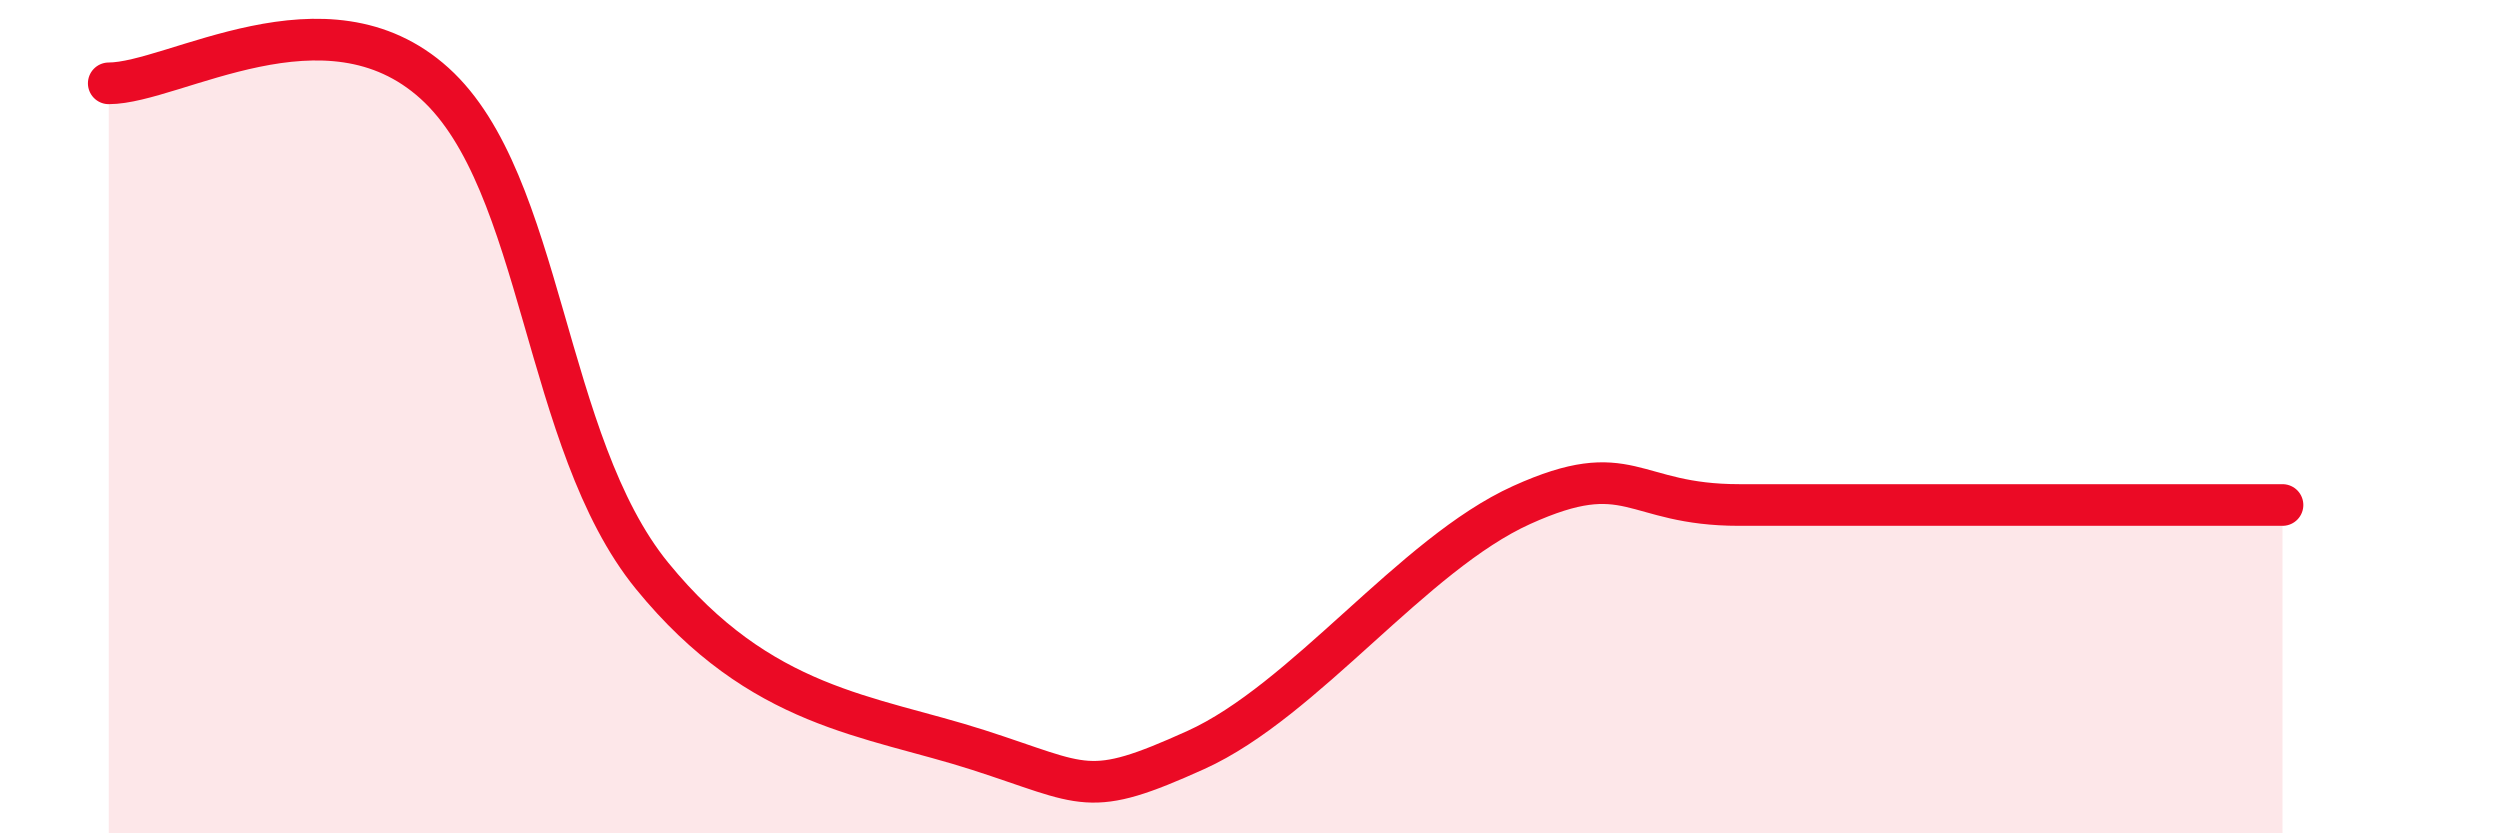
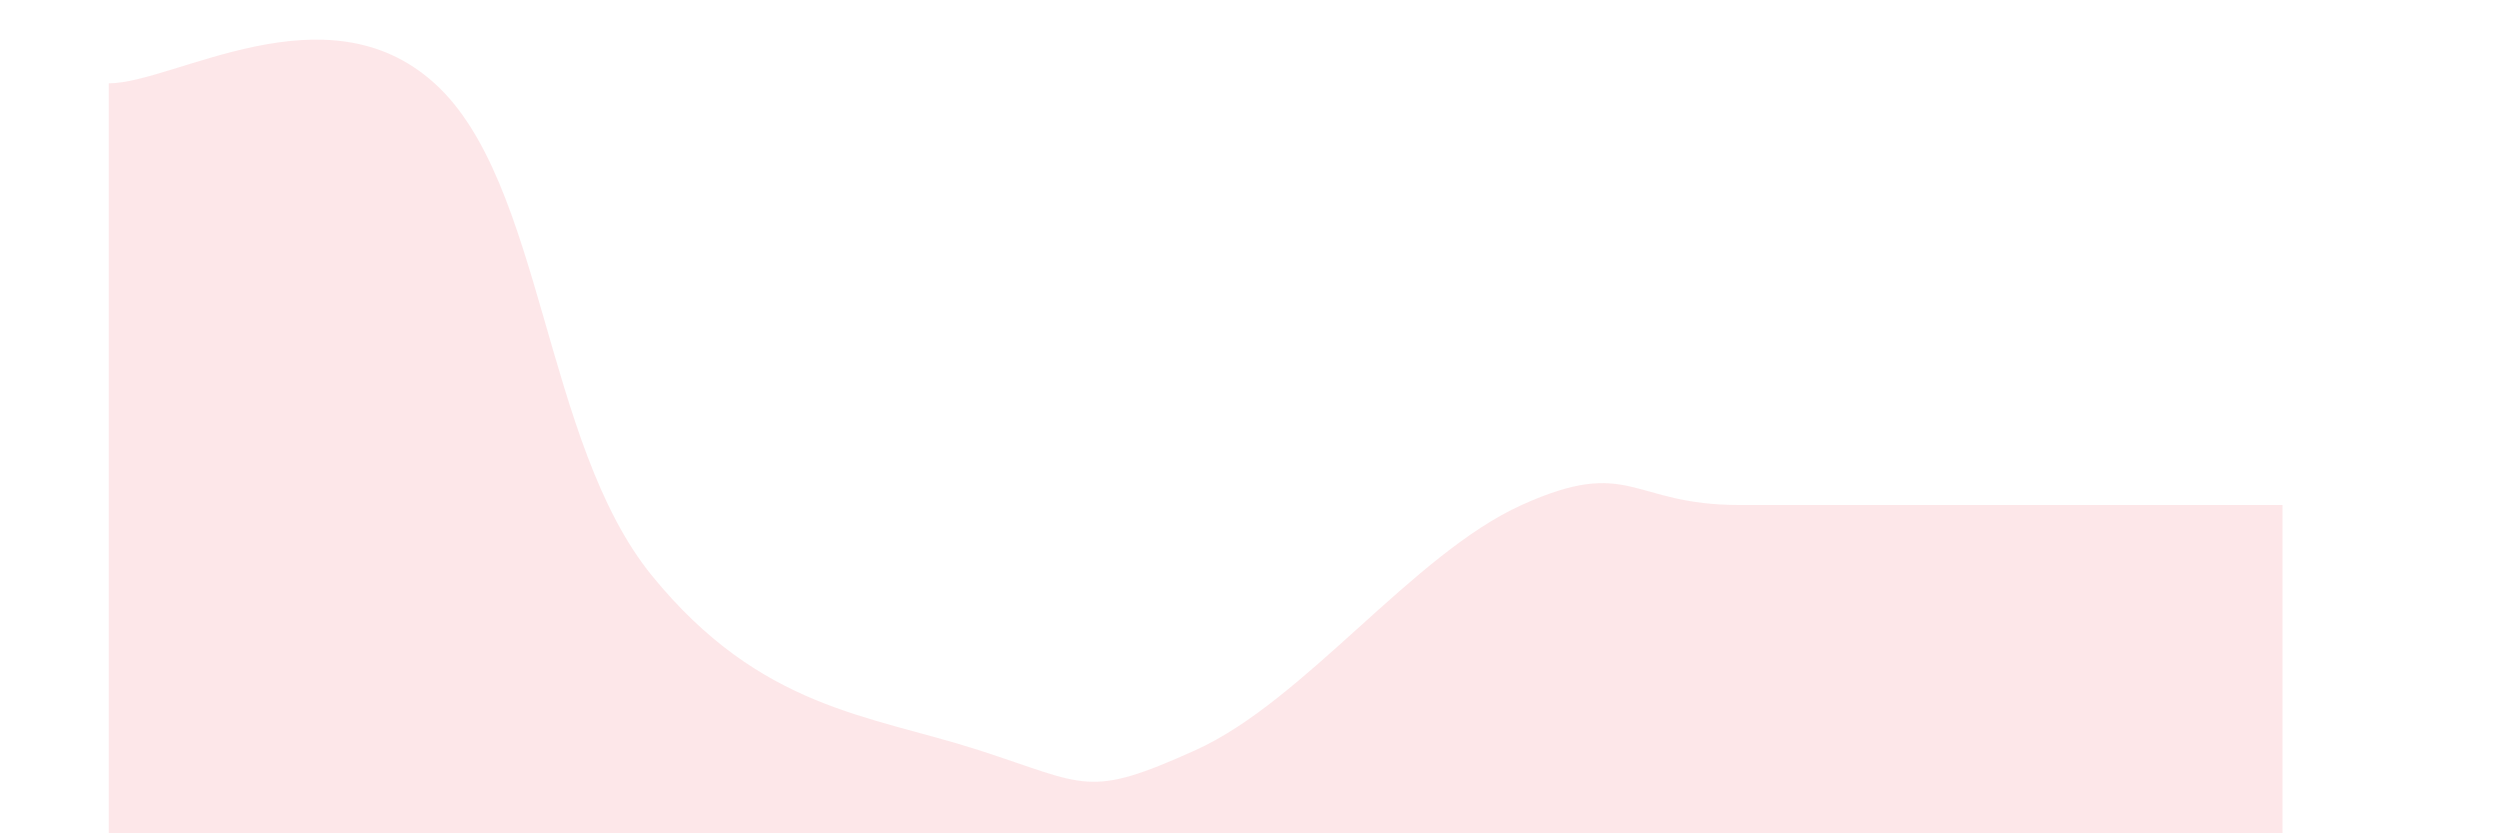
<svg xmlns="http://www.w3.org/2000/svg" width="60" height="20" viewBox="0 0 60 20">
  <path d="M 2.61,2 C 4.17,2 7.82,-0.36 10.43,2 C 13.04,4.36 13.04,10.62 15.65,13.82 C 18.26,17.02 20.87,17.16 23.48,18 C 26.09,18.84 26.09,19.18 28.7,18 C 31.31,16.82 33.91,13.3 36.52,12.12 C 39.13,10.94 39.13,12.12 41.74,12.12 C 44.35,12.12 46.96,12.12 49.57,12.12 C 52.18,12.12 53.74,12.12 54.78,12.12L54.78 20L2.61 20Z" fill="#EB0A25" opacity="0.1" stroke-linecap="round" stroke-linejoin="round" />
-   <path d="M 2.61,2 C 4.17,2 7.82,-0.36 10.43,2 C 13.04,4.36 13.04,10.62 15.65,13.82 C 18.26,17.02 20.87,17.16 23.48,18 C 26.09,18.84 26.09,19.18 28.7,18 C 31.31,16.82 33.91,13.3 36.52,12.12 C 39.13,10.94 39.13,12.12 41.74,12.12 C 44.35,12.12 46.96,12.12 49.57,12.12 C 52.18,12.12 53.74,12.12 54.78,12.12" stroke="#EB0A25" stroke-width="1" fill="none" stroke-linecap="round" stroke-linejoin="round" />
</svg>